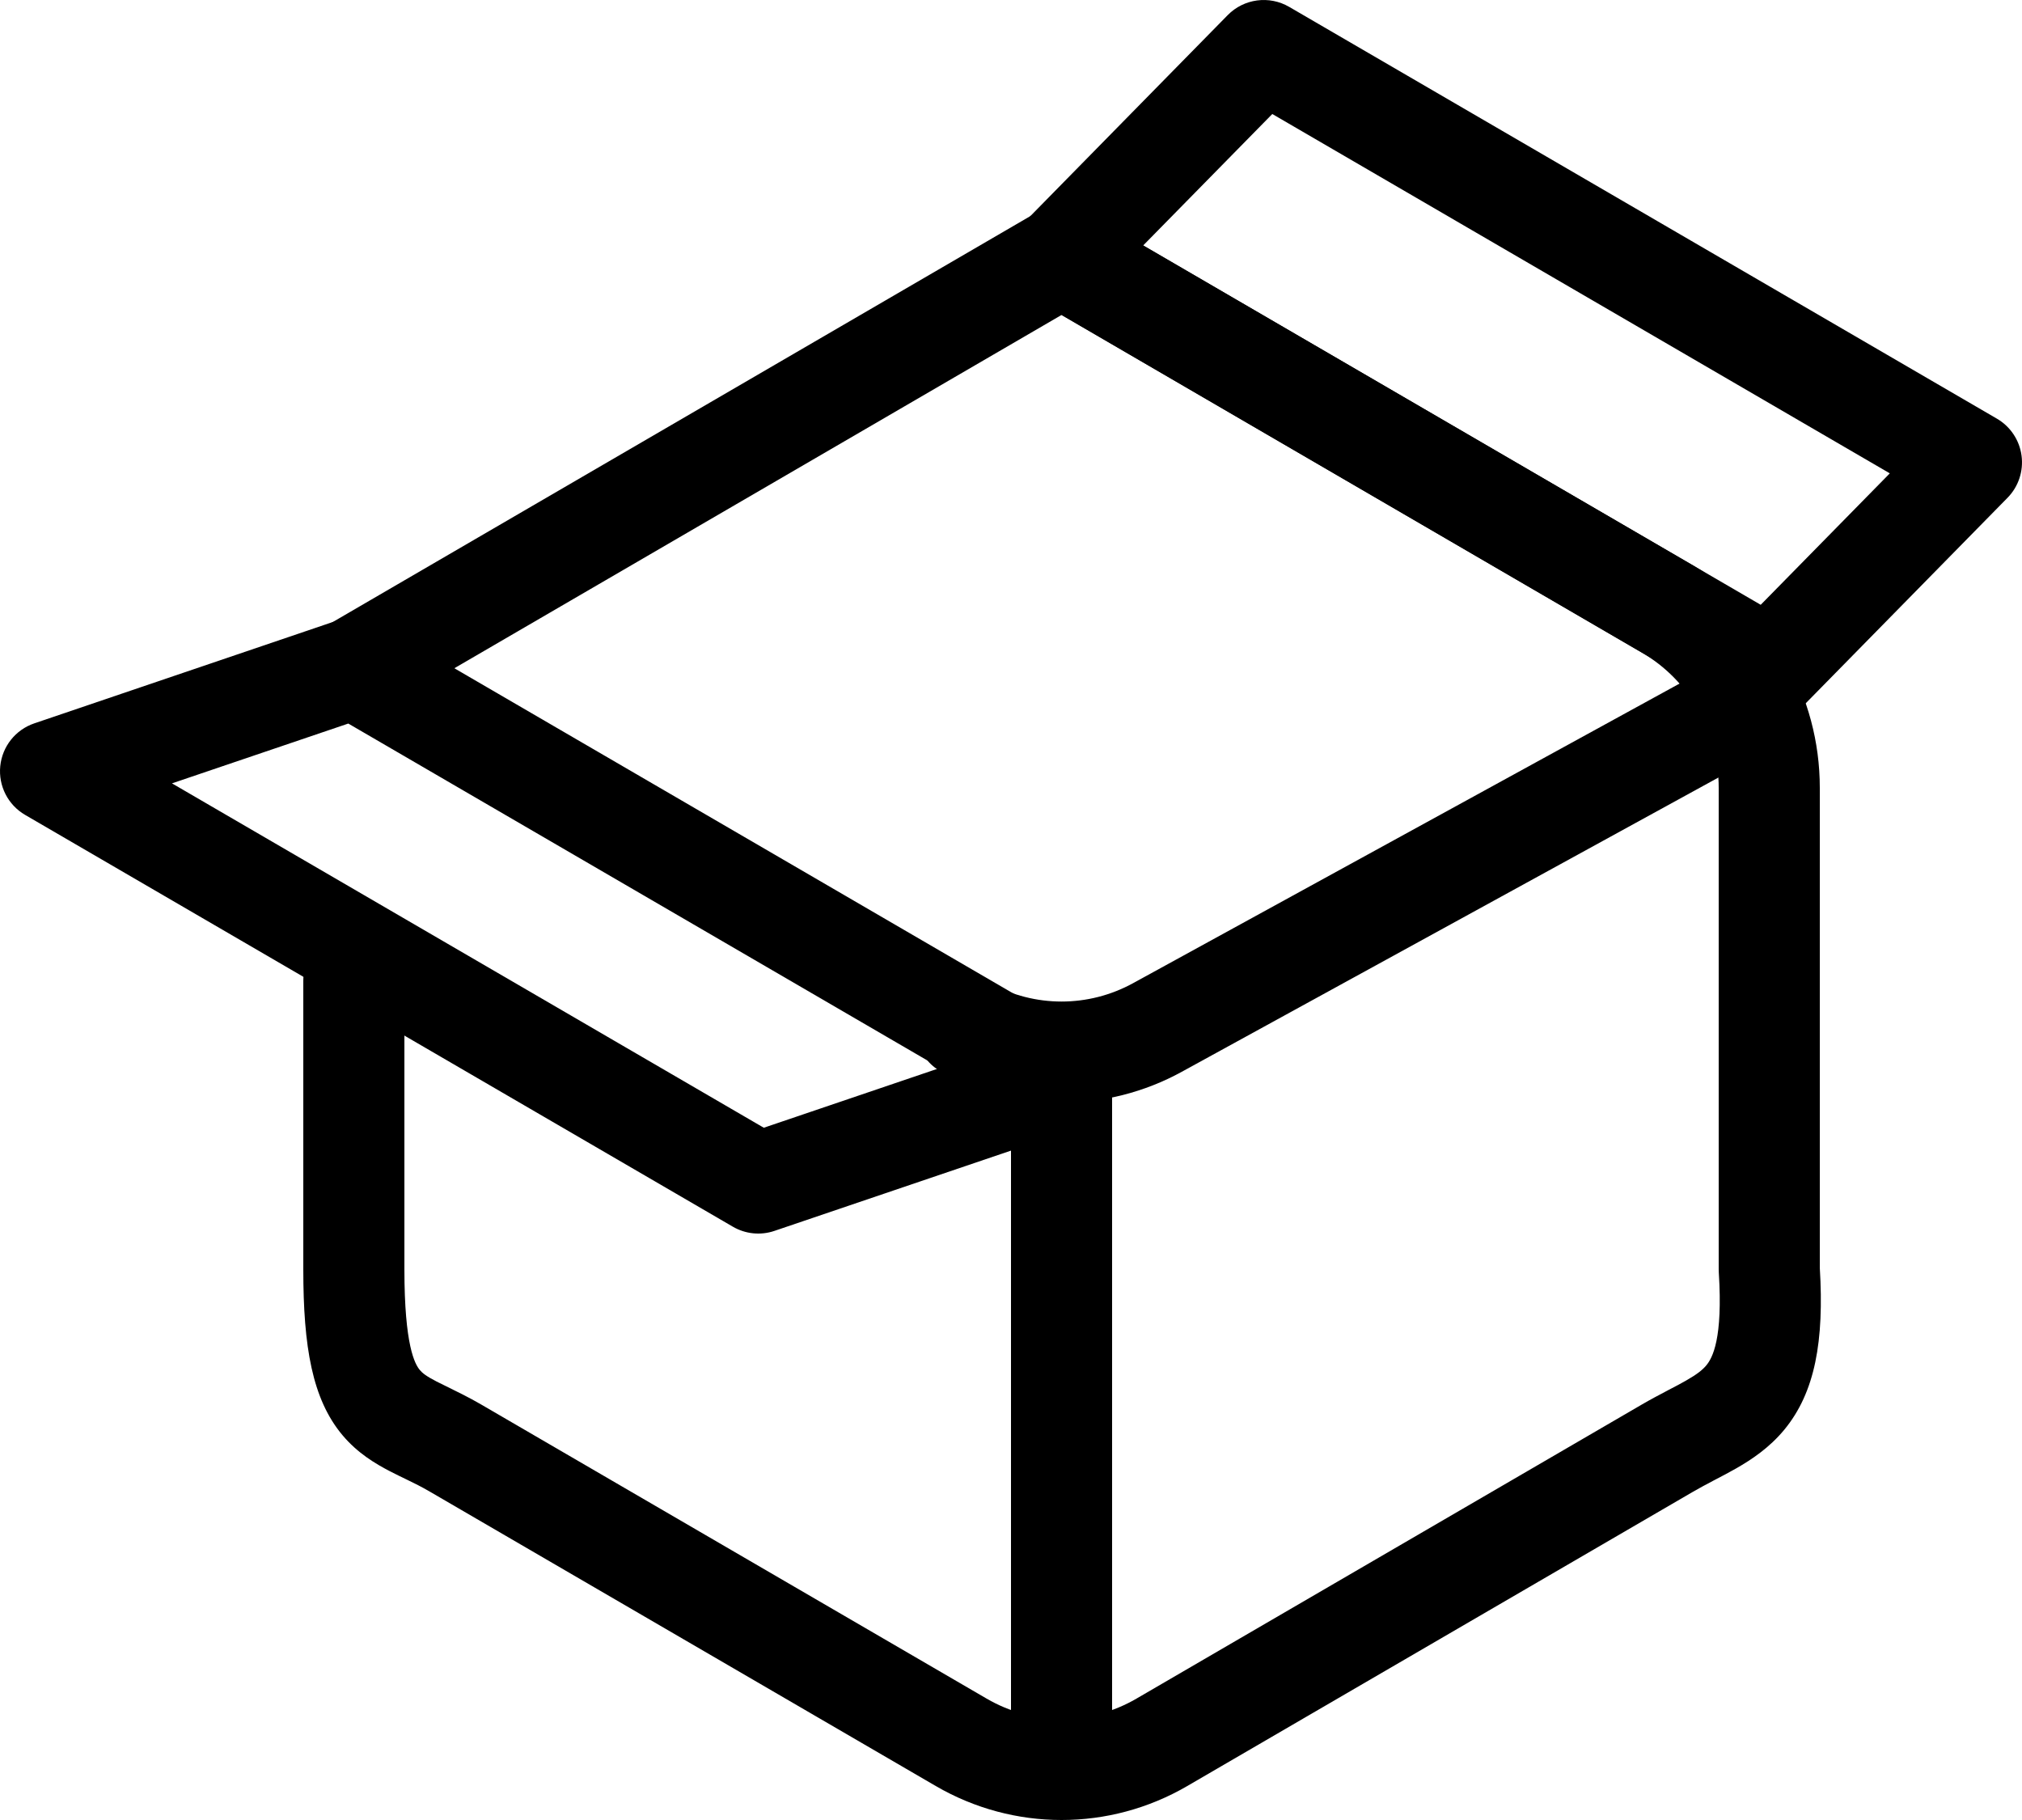
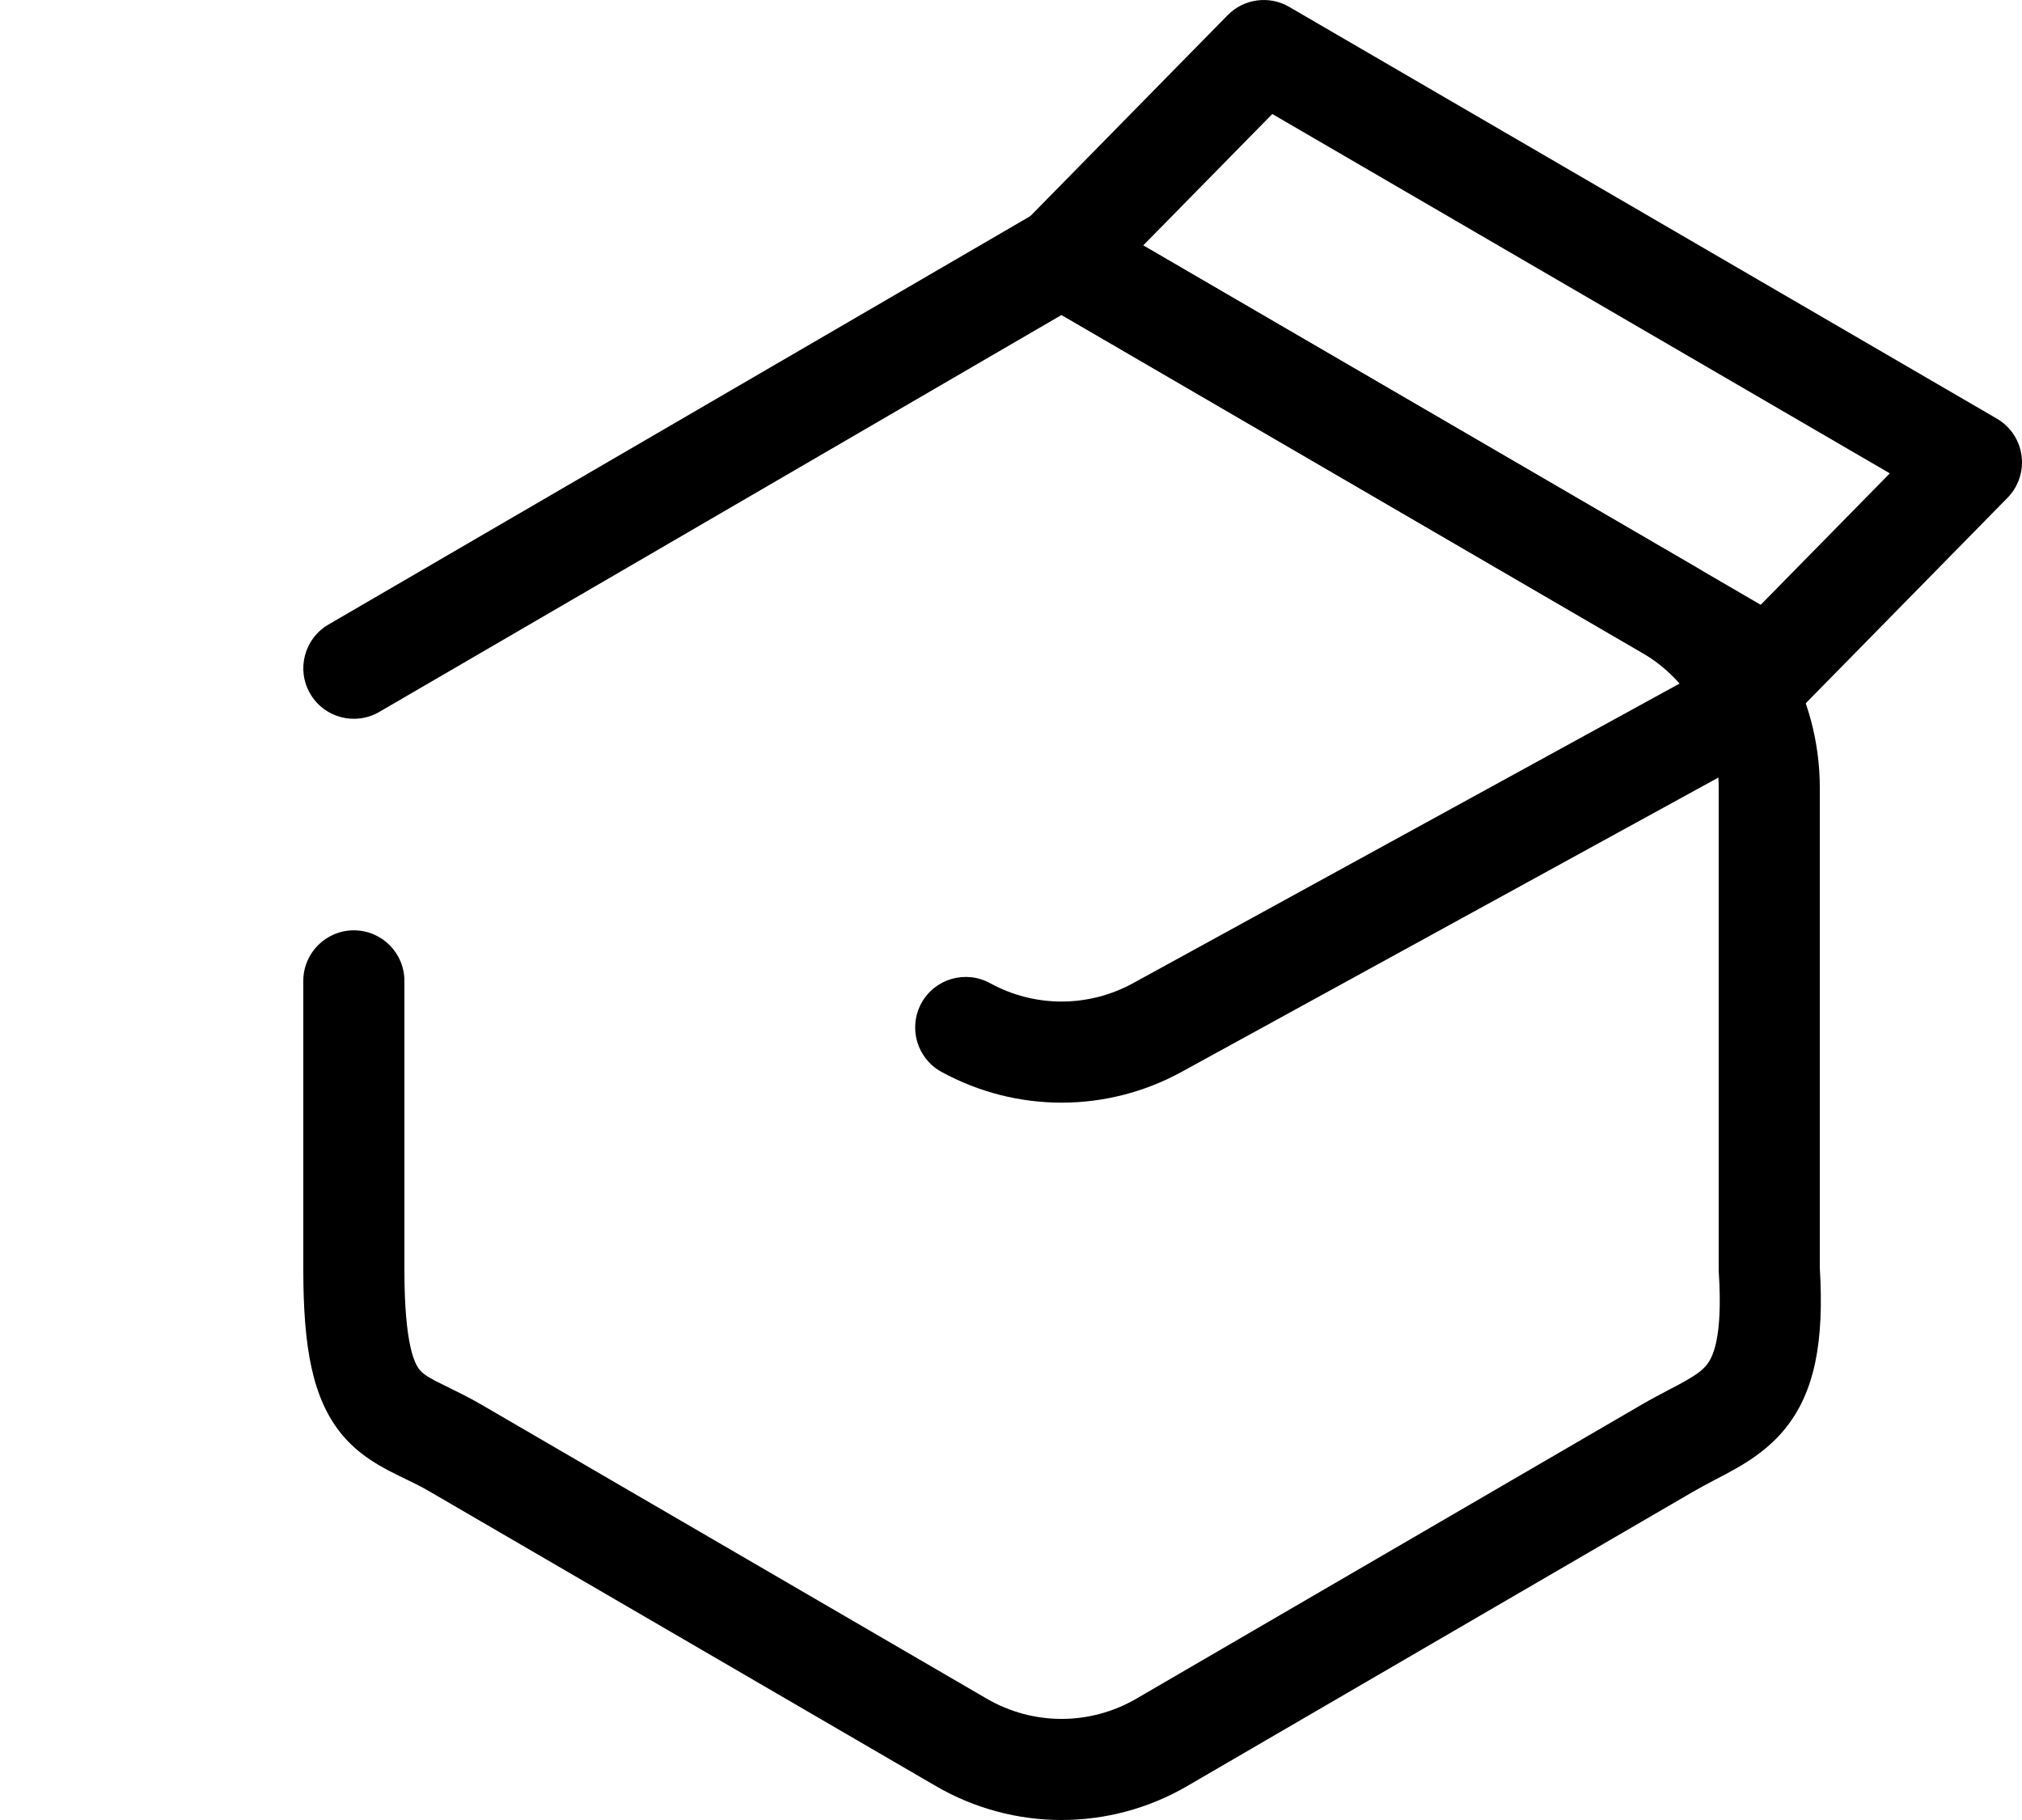
<svg xmlns="http://www.w3.org/2000/svg" width="40" height="36" viewBox="0 0 40 36" fill="none">
  <path fill-rule="evenodd" clip-rule="evenodd" d="M20.497 4.208C20.808 4.028 21.192 4.028 21.503 4.208L33.487 11.181C35.047 12.088 36 13.77 36 15.582V25.078C36.087 26.52 35.91 27.539 35.296 28.282C34.999 28.64 34.65 28.871 34.346 29.045C34.211 29.122 34.07 29.196 33.943 29.262C33.928 29.27 33.914 29.277 33.901 29.284C33.757 29.36 33.623 29.431 33.487 29.51L33.088 28.823C33.487 29.51 33.487 29.509 33.487 29.51L23.487 35.328C21.947 36.224 20.053 36.224 18.512 35.328L8.512 29.51C8.333 29.405 8.2 29.341 8.048 29.267C7.95 29.22 7.845 29.169 7.714 29.102C7.426 28.952 7.075 28.745 6.775 28.388C6.176 27.675 6 26.639 6 25.109V19.402C6 18.85 6.448 18.402 7 18.402C7.552 18.402 8 18.85 8 19.402V25.109C8 26.615 8.208 26.985 8.306 27.1C8.353 27.157 8.428 27.219 8.635 27.326C8.68 27.35 8.745 27.381 8.821 27.418C9.013 27.512 9.282 27.643 9.518 27.781L19.518 33.599C20.437 34.134 21.563 34.134 22.482 33.599L32.481 27.781C32.481 27.781 32.482 27.781 32.879 28.463L32.481 27.781C32.658 27.678 32.826 27.59 32.972 27.513L33.011 27.492C33.145 27.423 33.253 27.366 33.354 27.308C33.572 27.184 33.682 27.095 33.755 27.007C33.876 26.861 34.085 26.484 34.002 25.172C34.001 25.151 34 25.13 34 25.109V15.582C34 14.47 33.415 13.453 32.482 12.91L21 6.23L7.503 14.082C7.025 14.36 6.413 14.198 6.136 13.721C5.858 13.244 6.02 12.632 6.497 12.354L20.497 4.208Z" fill="black" />
  <path fill-rule="evenodd" clip-rule="evenodd" d="M34.877 13.756C35.143 14.24 34.965 14.848 34.481 15.113L23.377 21.201C21.894 22.014 20.107 22.014 18.623 21.201C18.139 20.935 17.962 20.328 18.227 19.843C18.492 19.359 19.1 19.182 19.585 19.447C20.469 19.932 21.531 19.932 22.416 19.447L33.52 13.36C34.004 13.094 34.612 13.271 34.877 13.756Z" fill="black" />
-   <path fill-rule="evenodd" clip-rule="evenodd" d="M21 20.363C21.552 20.363 22 20.811 22 21.363V34.6C22 35.152 21.552 35.6 21 35.6C20.448 35.6 20 35.152 20 34.6V21.363C20 20.811 20.448 20.363 21 20.363Z" fill="black" />
-   <path fill-rule="evenodd" clip-rule="evenodd" d="M6.679 12.271C6.952 12.178 7.253 12.209 7.503 12.354L21.503 20.499C21.842 20.696 22.034 21.073 21.995 21.463C21.956 21.853 21.693 22.185 21.321 22.311L15.321 24.347C15.048 24.44 14.747 24.41 14.497 24.264L0.497 16.119C0.158 15.922 -0.034 15.545 0.005 15.155C0.044 14.765 0.307 14.434 0.679 14.308L6.679 12.271ZM3.402 15.495L15.11 22.307L18.598 21.123L6.89 14.312L3.402 15.495Z" fill="black" />
  <path fill-rule="evenodd" clip-rule="evenodd" d="M24.287 0.299C24.607 -0.027 25.108 -0.094 25.503 0.136L39.503 8.281C39.77 8.436 39.95 8.706 39.991 9.012C40.032 9.318 39.93 9.626 39.714 9.846L35.714 13.919C35.393 14.245 34.892 14.312 34.497 14.082L20.497 5.937C20.23 5.782 20.05 5.512 20.009 5.206C19.968 4.9 20.07 4.592 20.287 4.372L24.287 0.299ZM25.169 2.255L22.615 4.855L34.831 11.963L37.385 9.363L25.169 2.255Z" fill="black" />
</svg>